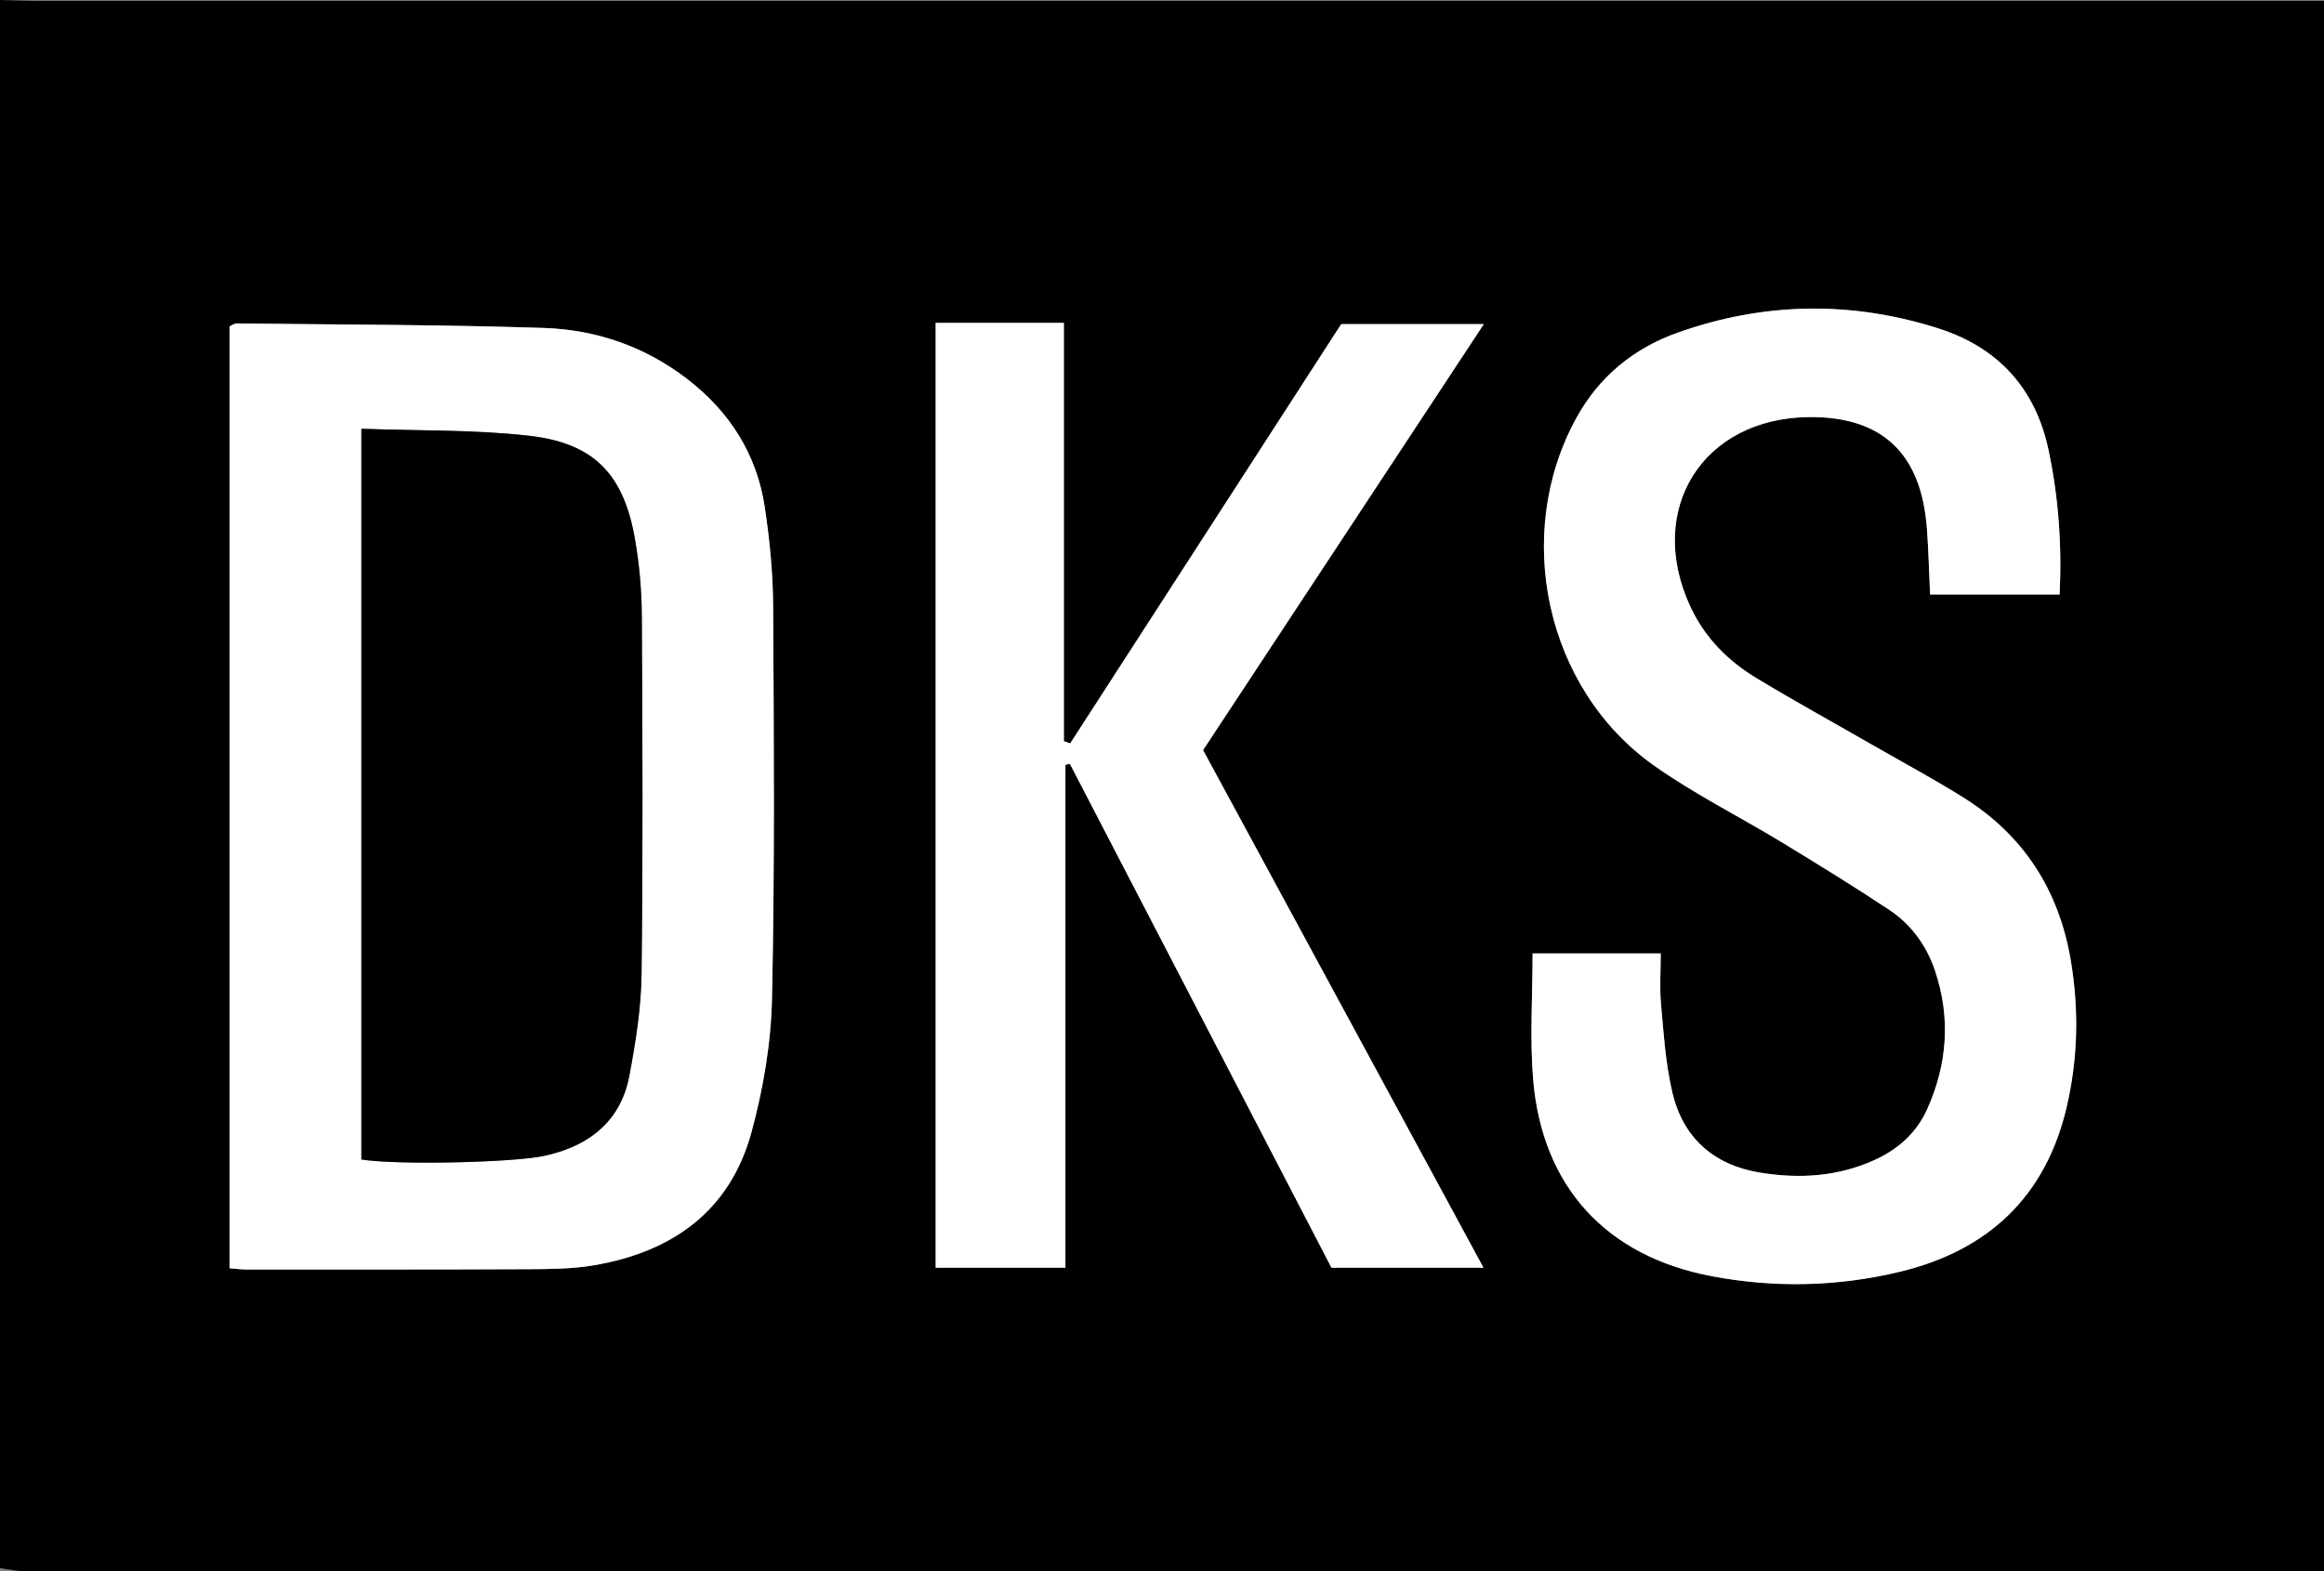
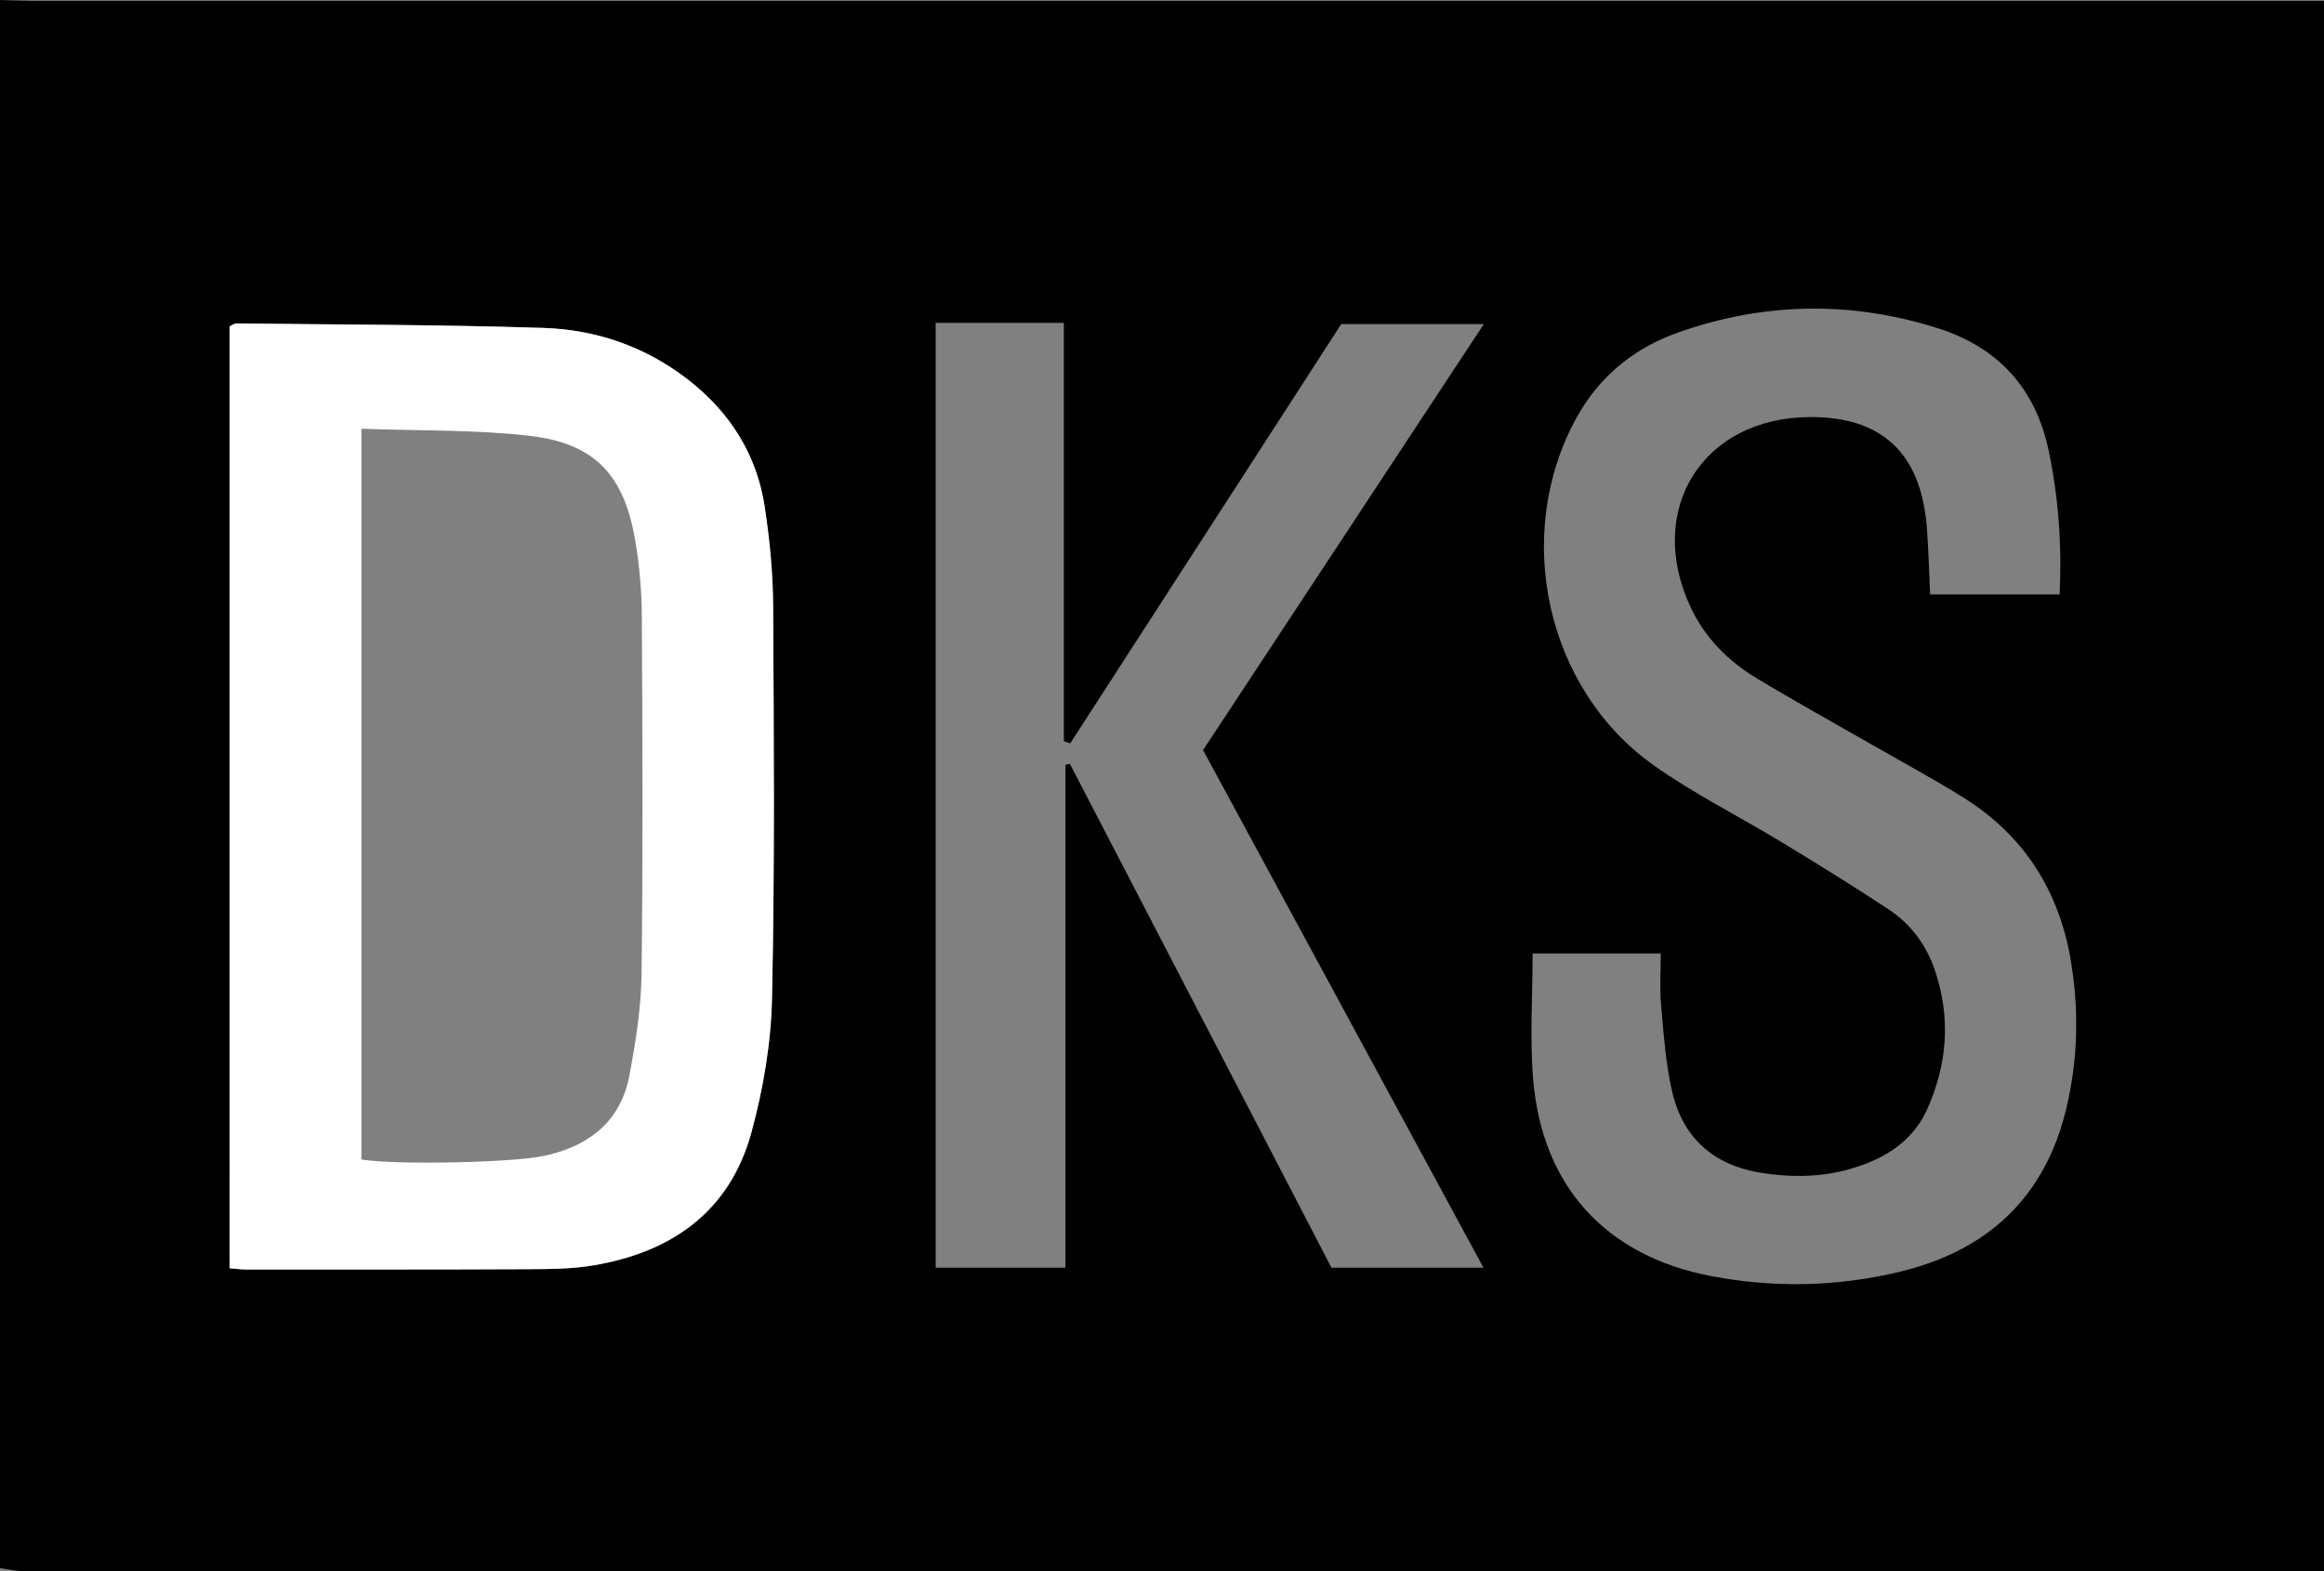
<svg xmlns="http://www.w3.org/2000/svg" version="1.1" id="Layer_1" x="0px" y="0px" viewBox="0 0 315 213" style="enable-background:new 0 0 315 213;" xml:space="preserve">
  <rect x="0" y="0" width="315" height="213" fill="#808080" stroke="none" />
  <style type="text/css">
	.st0{fill:#FFFFFF;}
</style>
  <g>
    <path d="M0,212.562C0,141.708,0,70.854,0,0c1.691,0.04,3.382,0.115,5.073,0.115C107.002,0.12,208.93,0.12,310.859,0.12   c1.339,0,2.678,0,4.141,0c0,71.11,0,141.779,0,212.88c-1.314,0-2.448,0-3.581,0c-102.67,0-205.34,0.001-308.01-0.018   C2.273,212.982,1.136,212.708,0,212.562z M31.112,171.907c1.006,0.077,1.63,0.167,2.253,0.167   c12.819-0.001,25.638,0.016,38.456-0.043c2.854-0.013,5.751-0.042,8.553-0.509c10.698-1.783,18.574-7.338,21.488-18.082   c1.59-5.863,2.645-12.038,2.775-18.097c0.381-17.751,0.252-35.515,0.152-53.273c-0.025-4.423-0.466-8.875-1.119-13.254   c-1.076-7.221-4.746-13.003-10.557-17.466c-5.75-4.416-12.367-6.673-19.465-6.901c-13.86-0.446-27.735-0.445-41.604-0.609   c-0.279-0.003-0.56,0.235-0.933,0.402C31.112,86.704,31.112,129.16,31.112,171.907z M279.168,80.577   c0.319-6.802-0.161-13.184-1.494-19.526c-1.778-8.452-6.886-13.972-14.979-16.549c-11.767-3.746-23.604-3.552-35.255,0.572   c-5.977,2.115-10.695,5.962-13.786,11.599c-8.653,15.781-4.166,36.652,10.468,47.041c5.501,3.906,11.617,6.943,17.402,10.459   c4.879,2.965,9.744,5.963,14.503,9.115c2.982,1.976,5.071,4.801,6.228,8.208c2.175,6.405,1.712,12.719-1.032,18.84   c-1.436,3.203-3.935,5.445-7.152,6.904c-5.008,2.271-10.251,2.568-15.564,1.693c-6.275-1.034-10.406-4.751-11.843-10.9   c-0.905-3.876-1.163-7.916-1.524-11.9c-0.206-2.269-0.037-4.573-0.037-6.899c-6.162,0-11.897,0-17.371,0   c0,5.883-0.387,11.503,0.075,17.052c1.211,14.517,9.852,23.967,24.169,26.687c8.529,1.62,17.111,1.437,25.554-0.599   c11.974-2.888,19.754-10.185,22.593-22.331c1.534-6.564,1.677-13.197,0.561-19.839c-1.592-9.48-6.346-16.955-14.535-22.084   c-4.032-2.525-8.234-4.781-12.363-7.152c-5.231-3.004-10.517-5.916-15.68-9.03c-3.87-2.334-6.997-5.464-8.951-9.629   c-6.196-13.209,1.613-25.691,16.129-25.778c9.841-0.059,15.124,4.922,15.892,15.06c0.222,2.925,0.289,5.862,0.436,8.986   C267.497,80.577,273.158,80.577,279.168,80.577z M163.066,101.671c12.647-19.19,25.241-38.299,38.054-57.741   c-6.815,0-13.02,0-19.328,0c-12.274,18.99-24.503,37.91-36.732,56.83c-0.288-0.1-0.575-0.199-0.863-0.299   c0-18.838,0-37.677,0-56.699c-3.255,0-6.108,0-8.962,0c-2.813,0-5.627,0-8.416,0c0,43.042,0,85.576,0,128.071   c5.948,0,11.614,0,17.589,0c0-22.885,0-45.524,0-68.163c0.2-0.049,0.401-0.098,0.601-0.147   c11.858,22.842,23.716,45.683,35.46,68.305c7.007,0,13.597,0,20.603,0C188.293,148.239,175.715,125.022,163.066,101.671z" />
    <path class="st0" d="M31.112,171.907c0-42.746,0-85.202,0-127.665c0.373-0.167,0.654-0.406,0.933-0.402   c13.869,0.164,27.744,0.163,41.604,0.609c7.098,0.229,13.714,2.485,19.465,6.901c5.811,4.463,9.481,10.244,10.557,17.466   c0.652,4.379,1.094,8.832,1.119,13.254c0.1,17.758,0.23,35.522-0.152,53.273c-0.13,6.059-1.185,12.234-2.775,18.097   c-2.914,10.744-10.789,16.3-21.488,18.082c-2.803,0.467-5.699,0.495-8.553,0.509c-12.818,0.059-25.637,0.042-38.456,0.043   C32.741,172.073,32.118,171.984,31.112,171.907z M48.984,58.115c0,33.491,0,66.287,0,99.045c4.706,0.78,20.807,0.423,24.855-0.51   c0.206-0.048,0.413-0.092,0.619-0.143c5.749-1.416,9.727-4.786,10.845-10.701c0.859-4.546,1.597-9.19,1.654-13.799   c0.198-16.164,0.129-32.333,0.036-48.499c-0.02-3.471-0.329-6.98-0.921-10.4c-1.518-8.773-5.496-13.022-14.302-14.036   C64.351,58.217,56.812,58.402,48.984,58.115z" />
-     <path class="st0" d="M279.168,80.577c-6.01,0-11.671,0-17.558,0c-0.147-3.123-0.215-6.06-0.436-8.986   c-0.768-10.138-6.051-15.119-15.892-15.06c-14.516,0.087-22.325,12.569-16.129,25.778c1.953,4.164,5.08,7.295,8.951,9.629   c5.164,3.114,10.45,6.026,15.68,9.03c4.129,2.371,8.331,4.627,12.363,7.152c8.19,5.128,12.943,12.604,14.535,22.084   c1.116,6.642,0.973,13.275-0.561,19.839c-2.839,12.147-10.619,19.443-22.593,22.331c-8.443,2.036-17.025,2.22-25.554,0.599   c-14.316-2.72-22.958-12.169-24.169-26.687c-0.463-5.549-0.075-11.169-0.075-17.052c5.474,0,11.209,0,17.371,0   c0,2.326-0.169,4.629,0.037,6.899c0.362,3.984,0.619,8.024,1.524,11.9c1.436,6.148,5.567,9.866,11.843,10.9   c5.313,0.875,10.556,0.578,15.564-1.693c3.217-1.459,5.716-3.701,7.152-6.904c2.744-6.121,3.207-12.435,1.032-18.84   c-1.157-3.407-3.246-6.233-6.228-8.208c-4.759-3.152-9.624-6.149-14.503-9.115c-5.785-3.516-11.901-6.554-17.402-10.459   C209.488,93.325,205,72.455,213.653,56.673c3.091-5.638,7.81-9.484,13.786-11.599c11.651-4.124,23.488-4.317,35.255-0.572   c8.093,2.576,13.201,8.096,14.979,16.549C279.008,67.393,279.487,73.775,279.168,80.577z" />
-     <path class="st0" d="M163.066,101.671c12.649,23.35,25.227,46.568,38.006,70.157c-7.006,0-13.595,0-20.603,0   c-11.744-22.622-23.602-45.463-35.46-68.305c-0.2,0.049-0.401,0.098-0.601,0.147c0,22.639,0,45.278,0,68.163   c-5.976,0-11.641,0-17.589,0c0-42.494,0-85.029,0-128.071c2.789,0,5.602,0,8.416,0c2.854,0,5.707,0,8.962,0   c0,19.022,0,37.86,0,56.699c0.288,0.1,0.575,0.199,0.863,0.299c12.229-18.92,24.458-37.839,36.732-56.83c6.308,0,12.514,0,19.328,0   C188.307,63.372,175.713,82.481,163.066,101.671z" />
-     <path d="M48.984,58.115c7.827,0.288,15.366,0.103,22.786,0.957c8.805,1.014,12.784,5.264,14.302,14.036   c0.592,3.42,0.901,6.929,0.921,10.4c0.094,16.166,0.162,32.335-0.036,48.499c-0.056,4.609-0.794,9.253-1.654,13.799   c-1.118,5.916-5.096,9.285-10.845,10.701c-0.206,0.051-0.413,0.095-0.619,0.143c-4.048,0.933-20.148,1.291-24.855,0.51   C48.984,124.401,48.984,91.605,48.984,58.115z" />
  </g>
</svg>